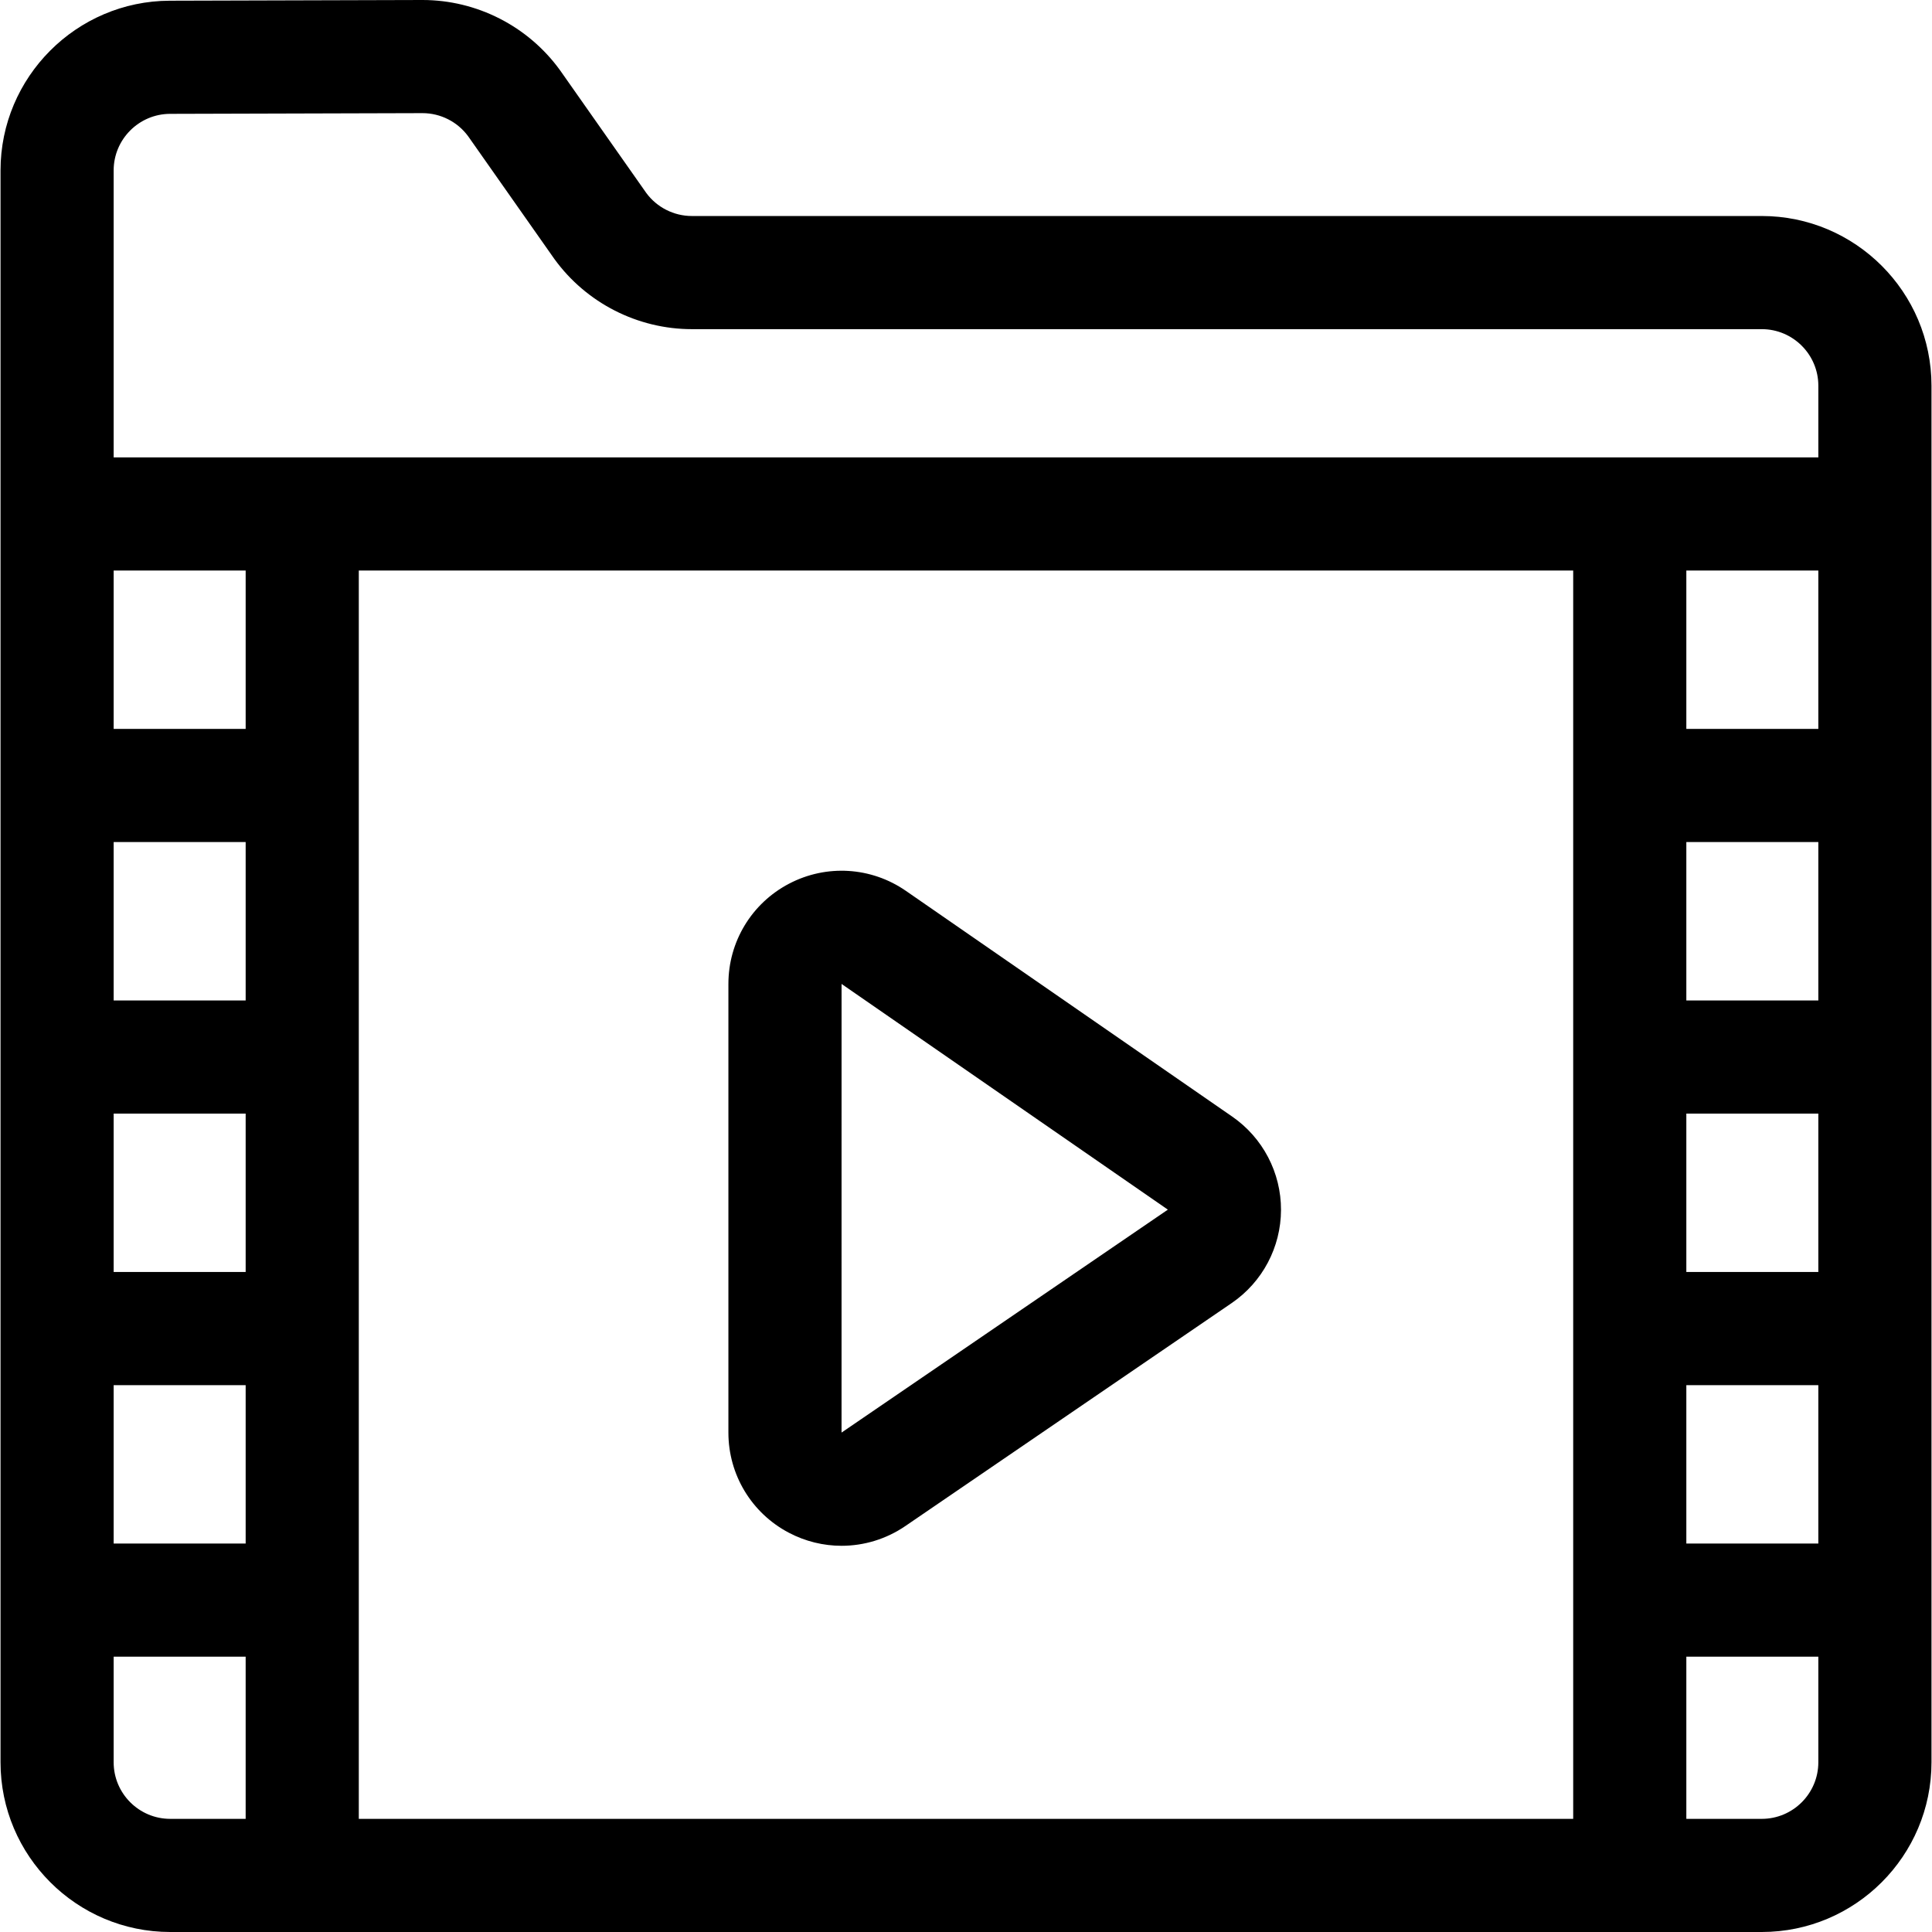
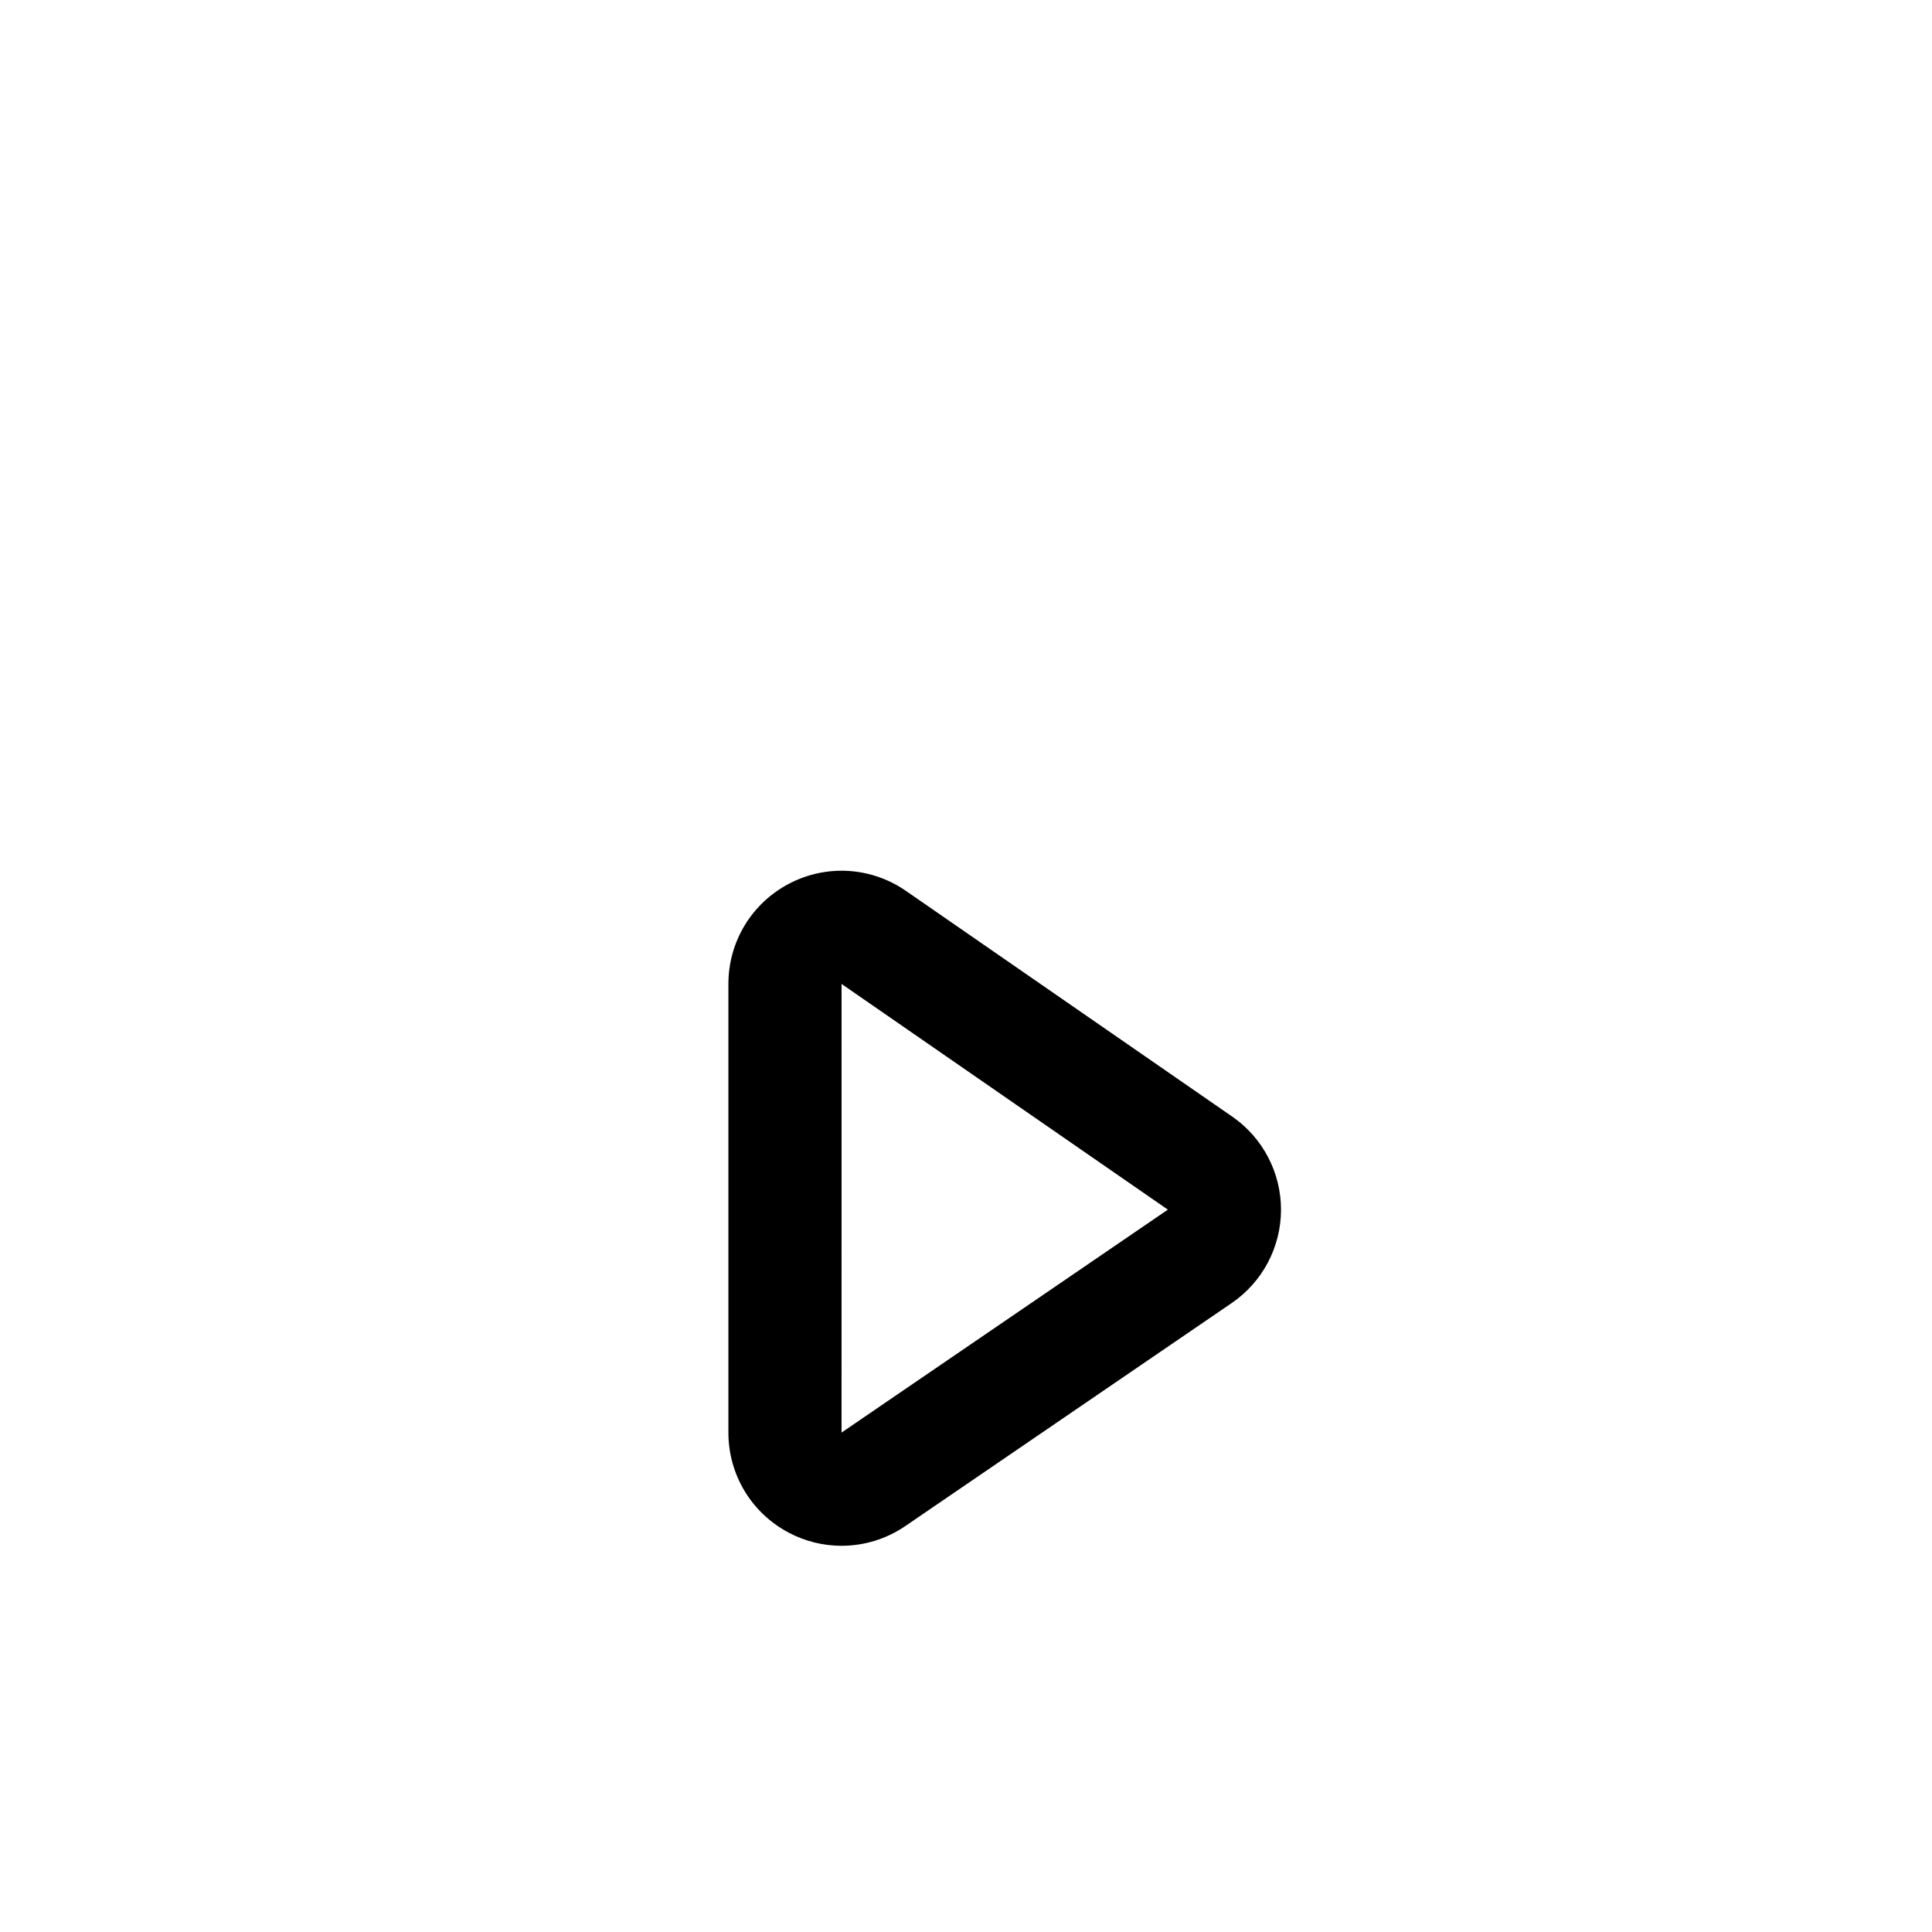
<svg xmlns="http://www.w3.org/2000/svg" version="1.1" xml:space="preserve" class="u-svg-content" viewBox="0 0 512.275 512.275" id="svg-4947">
  <g>
-     <path d="m467.137 57.275h-283.694c-4.762 0-9.273-2.286-12.09-6.121l-22.757-32.387c-.043-.061-.086-.121-.13-.181-8.443-11.645-22.053-18.586-36.431-18.586-.043 0-.087 0-.129 0l-66.896.189c-.001 0-.001 0-.001 0-24.742.071-44.871 20.258-44.871 45v422.086c0 24.813 20.187 45 45 45h422c24.813 0 45-20.187 45-45v-365c-.001-24.813-20.187-45-45.001-45zm-402 208h-35v-42h35zm0 30v42h-35v-42zm0-102h-35v-42h35zm-35 174h35v42h-35zm65-216h322v331h-322zm387 0v42h-35v-42zm-35 144h35v42h-35zm0-30v-42h35v42zm0 102h35v42h-35zm-402.043-337.086 66.897-.189h.043c4.763 0 9.272 2.284 12.091 6.122l22.756 32.386c.043.06.086.12.129.18 8.438 11.639 22.058 18.588 36.434 18.588h283.694c8.271 0 15 6.729 15 15v19h-452v-76.087c-.001-8.248 6.709-14.977 14.956-15zm-14.957 437.086v-28h35v43h-20c-8.271 0-15-6.729-15-15zm437 15h-20v-43h35v28c0 8.271-6.728 15-15 15z" />
    <path d="m326.727 296.068-86.523-59.85c-9.203-6.367-21.08-7.097-30.995-1.899-9.913 5.197-16.071 15.378-16.071 26.571v118.969c0 11.157 6.129 21.323 15.996 26.531 4.412 2.329 9.22 3.481 14.012 3.481 5.925 0 11.824-1.762 16.916-5.242l86.524-59.119c8.158-5.575 13.047-14.803 13.075-24.684s-4.807-19.137-12.934-24.758zm-103.59 83.784.006-118.958 86.518 59.846z" />
  </g>
</svg>